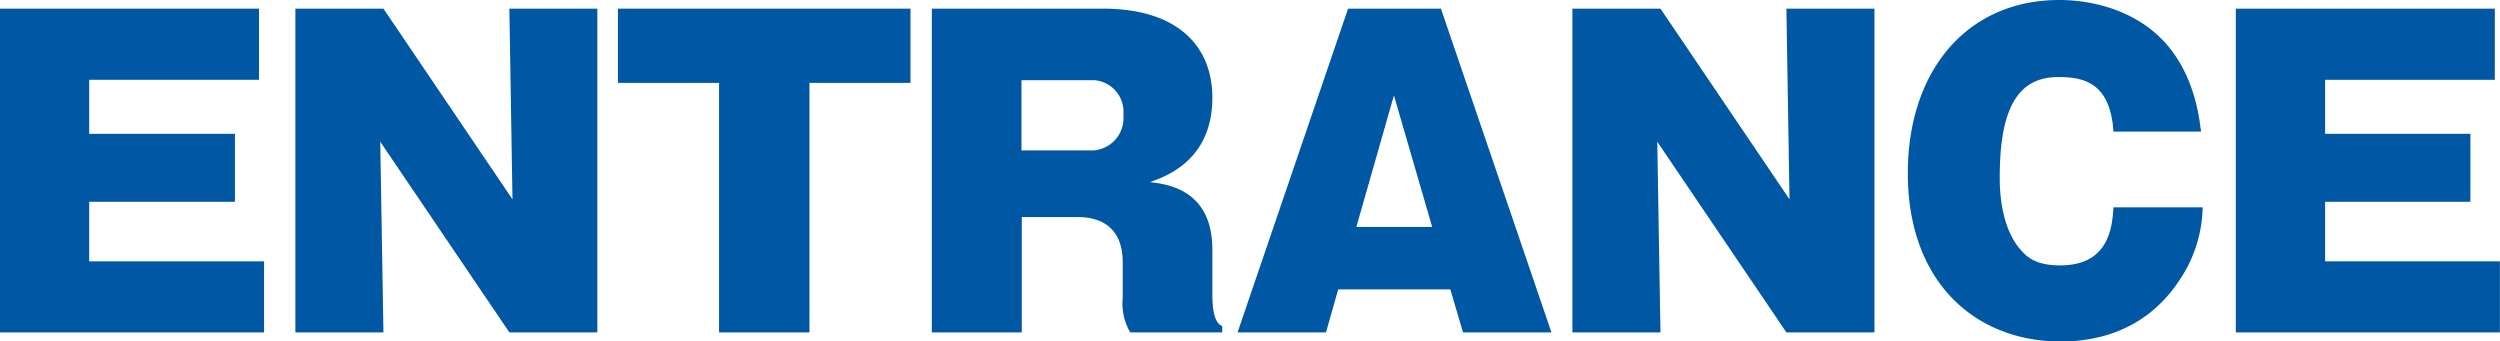
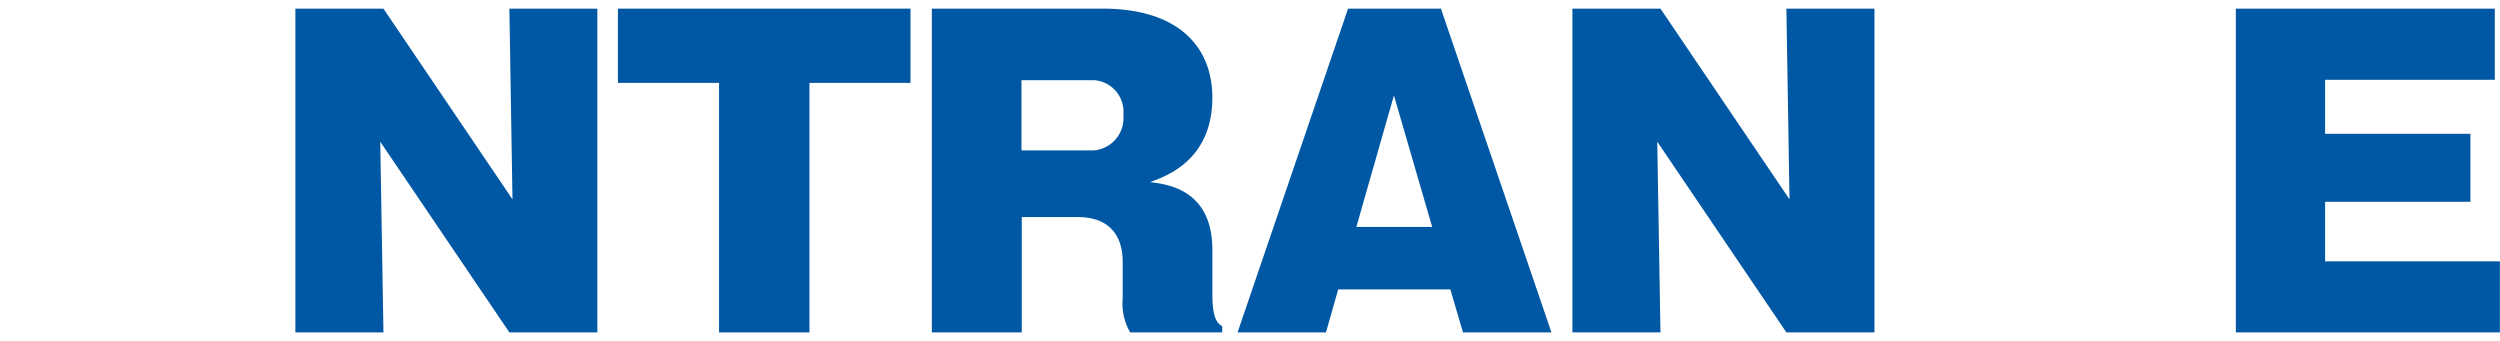
<svg xmlns="http://www.w3.org/2000/svg" viewBox="0 0 266.01 36.29">
  <defs>
    <style>.cls-1{fill:#0058a4;}</style>
  </defs>
  <title>アセット 2</title>
  <g id="レイヤー_2" data-name="レイヤー 2">
    <g id="レイヤー_1-2" data-name="レイヤー 1">
-       <path class="cls-1" d="M28.1,27.81v7.56H0V.92H27.56V8.49H9.49v5.75H25v7.23H9.49v6.34Z" />
      <path class="cls-1" d="M54.2,35.37,40.46,15.08l.34,20.29H31.43V.92H40.8L54.53,21.21,54.2.92h9.36V35.37Z" />
      <path class="cls-1" d="M86.13,35.37H76.51V8.82H65.75V.92H96.88v7.9H86.13Z" />
      <path class="cls-1" d="M129,30.92c0,1.34,0,3.32,1.05,3.78v.67h-9.79a6.09,6.09,0,0,1-.8-3.65V27.89c0-3.4-2-4.79-4.74-4.79h-6V35.37H99.15V.92h18.19C125.49.92,129,5.08,129,10.38c0,6.72-5,8.4-6.64,9,1.77.21,6.64.75,6.64,7.18ZM108.69,16h7.73a3.45,3.45,0,0,0,3.11-3.78,3.37,3.37,0,0,0-3.11-3.69h-7.73Z" />
      <path class="cls-1" d="M142.39,30.79l-1.3,4.58h-9.41L143.44.92h9.88l11.76,34.45h-9.41l-1.35-4.58Zm10-6.64-4.07-14-4,14Z" />
      <path class="cls-1" d="M190.08,35.37,176.34,15.08l.34,20.29h-9.37V.92h9.37l13.73,20.29L190.08.92h9.37V35.37Z" />
-       <path class="cls-1" d="M224.88,14c-.34-5.3-3.28-5.8-5.89-5.8-4.28,0-6.21,3.32-6.21,10.67,0,1,0,5.33,2.35,7.85.71.8,1.76,1.52,4.07,1.52,5.21,0,5.55-4.08,5.68-6.18h9.49a14.23,14.23,0,0,1-2.4,7.65c-2.14,3.32-6,6.63-12.77,6.63C210.13,36.29,203,30,203,18.44,203,7.48,209.33,0,219.12,0c3.44,0,8.07,1.05,11.22,4.5S234,12.43,234.2,14Z" />
      <path class="cls-1" d="M266,27.81v7.56h-28.1V.92h27.56V8.49H247.4v5.75h15.46v7.23H247.4v6.34Z" />
    </g>
  </g>
</svg>